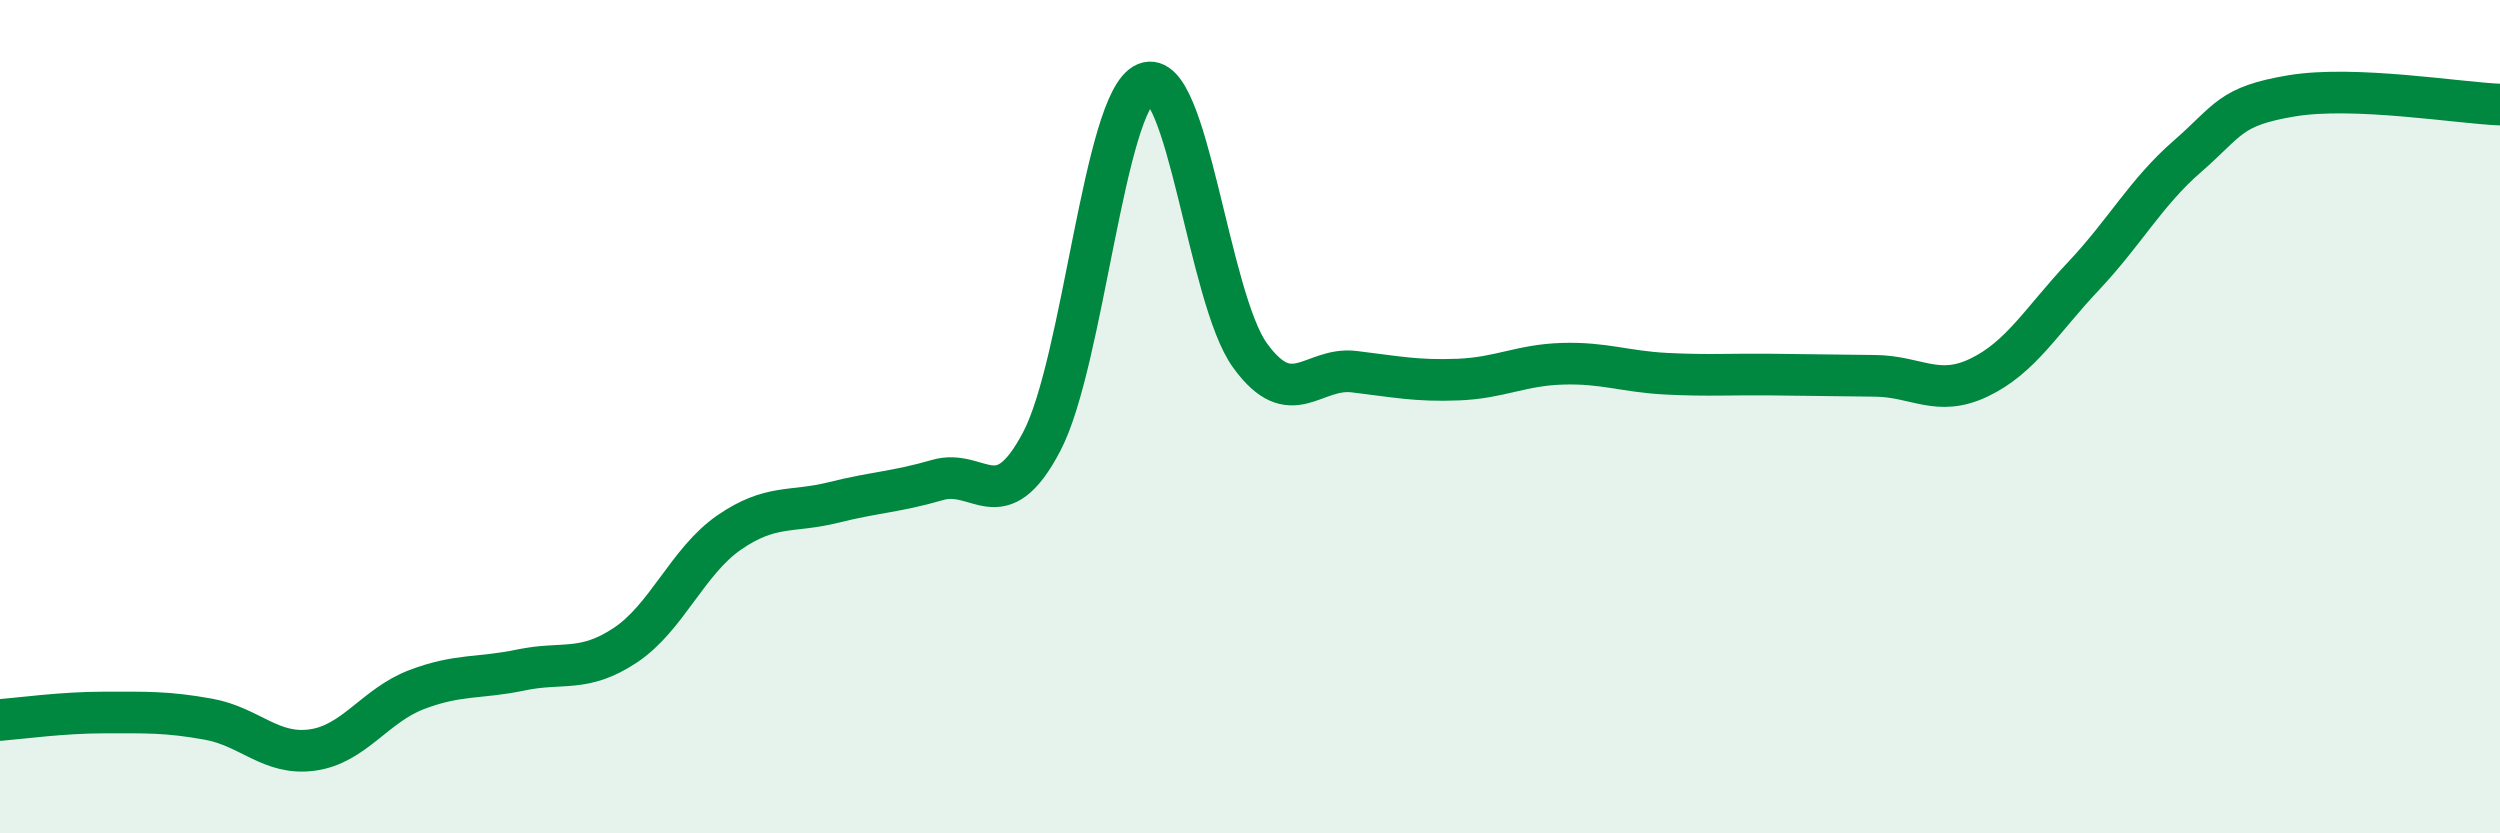
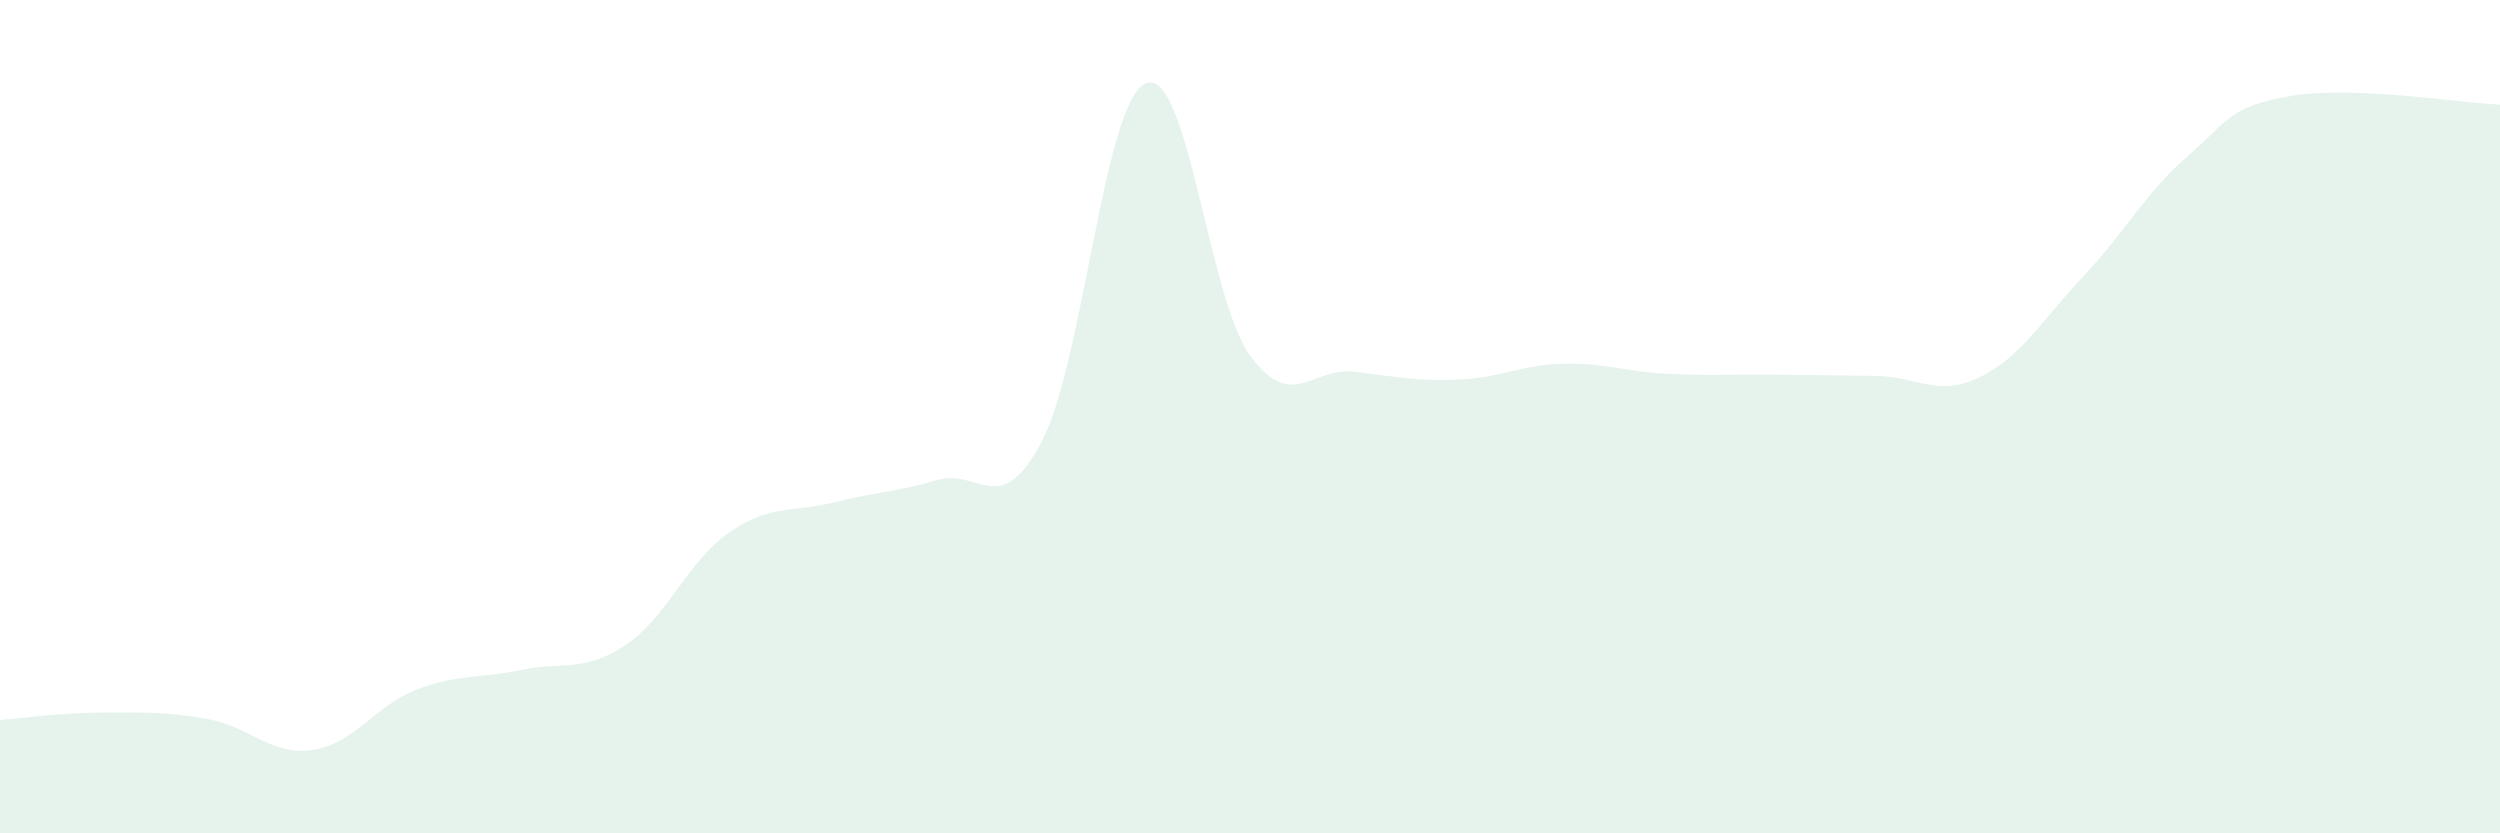
<svg xmlns="http://www.w3.org/2000/svg" width="60" height="20" viewBox="0 0 60 20">
  <path d="M 0,17.28 C 0.5,17.24 1.5,17.1 2.5,17.1 C 3.5,17.1 4,17.08 5,17.26 C 6,17.44 6.5,18.14 7.5,18 C 8.5,17.86 9,16.93 10,16.55 C 11,16.17 11.5,16.29 12.5,16.08 C 13.5,15.87 14,16.15 15,15.49 C 16,14.83 16.5,13.47 17.5,12.78 C 18.5,12.09 19,12.31 20,12.06 C 21,11.81 21.5,11.81 22.5,11.52 C 23.5,11.23 24,12.5 25,10.6 C 26,8.7 26.5,2.41 27.5,2 C 28.5,1.59 29,7.15 30,8.53 C 31,9.91 31.5,8.8 32.5,8.92 C 33.5,9.04 34,9.15 35,9.11 C 36,9.07 36.5,8.76 37.5,8.73 C 38.5,8.7 39,8.92 40,8.97 C 41,9.02 41.5,8.98 42.5,8.99 C 43.5,9 44,9.01 45,9.02 C 46,9.03 46.5,9.54 47.5,9.06 C 48.5,8.58 49,7.69 50,6.63 C 51,5.57 51.5,4.62 52.5,3.75 C 53.5,2.88 53.5,2.55 55,2.3 C 56.5,2.05 59,2.47 60,2.51L60 20L0 20Z" fill="#008740" opacity="0.1" stroke-linecap="round" stroke-linejoin="round" />
-   <path d="M 0,17.28 C 0.5,17.24 1.5,17.1 2.5,17.1 C 3.5,17.1 4,17.08 5,17.26 C 6,17.44 6.5,18.14 7.5,18 C 8.5,17.86 9,16.93 10,16.55 C 11,16.17 11.5,16.29 12.5,16.08 C 13.5,15.87 14,16.15 15,15.49 C 16,14.83 16.5,13.47 17.5,12.78 C 18.5,12.09 19,12.31 20,12.06 C 21,11.81 21.5,11.81 22.5,11.52 C 23.5,11.23 24,12.5 25,10.6 C 26,8.7 26.5,2.41 27.5,2 C 28.5,1.59 29,7.15 30,8.53 C 31,9.91 31.5,8.8 32.5,8.92 C 33.5,9.04 34,9.15 35,9.11 C 36,9.07 36.5,8.76 37.5,8.73 C 38.5,8.7 39,8.92 40,8.97 C 41,9.02 41.5,8.98 42.5,8.99 C 43.5,9 44,9.01 45,9.02 C 46,9.03 46.5,9.54 47.5,9.06 C 48.5,8.58 49,7.69 50,6.63 C 51,5.57 51.5,4.62 52.5,3.75 C 53.5,2.88 53.5,2.55 55,2.3 C 56.5,2.05 59,2.47 60,2.51" stroke="#008740" stroke-width="1" fill="none" stroke-linecap="round" stroke-linejoin="round" />
</svg>